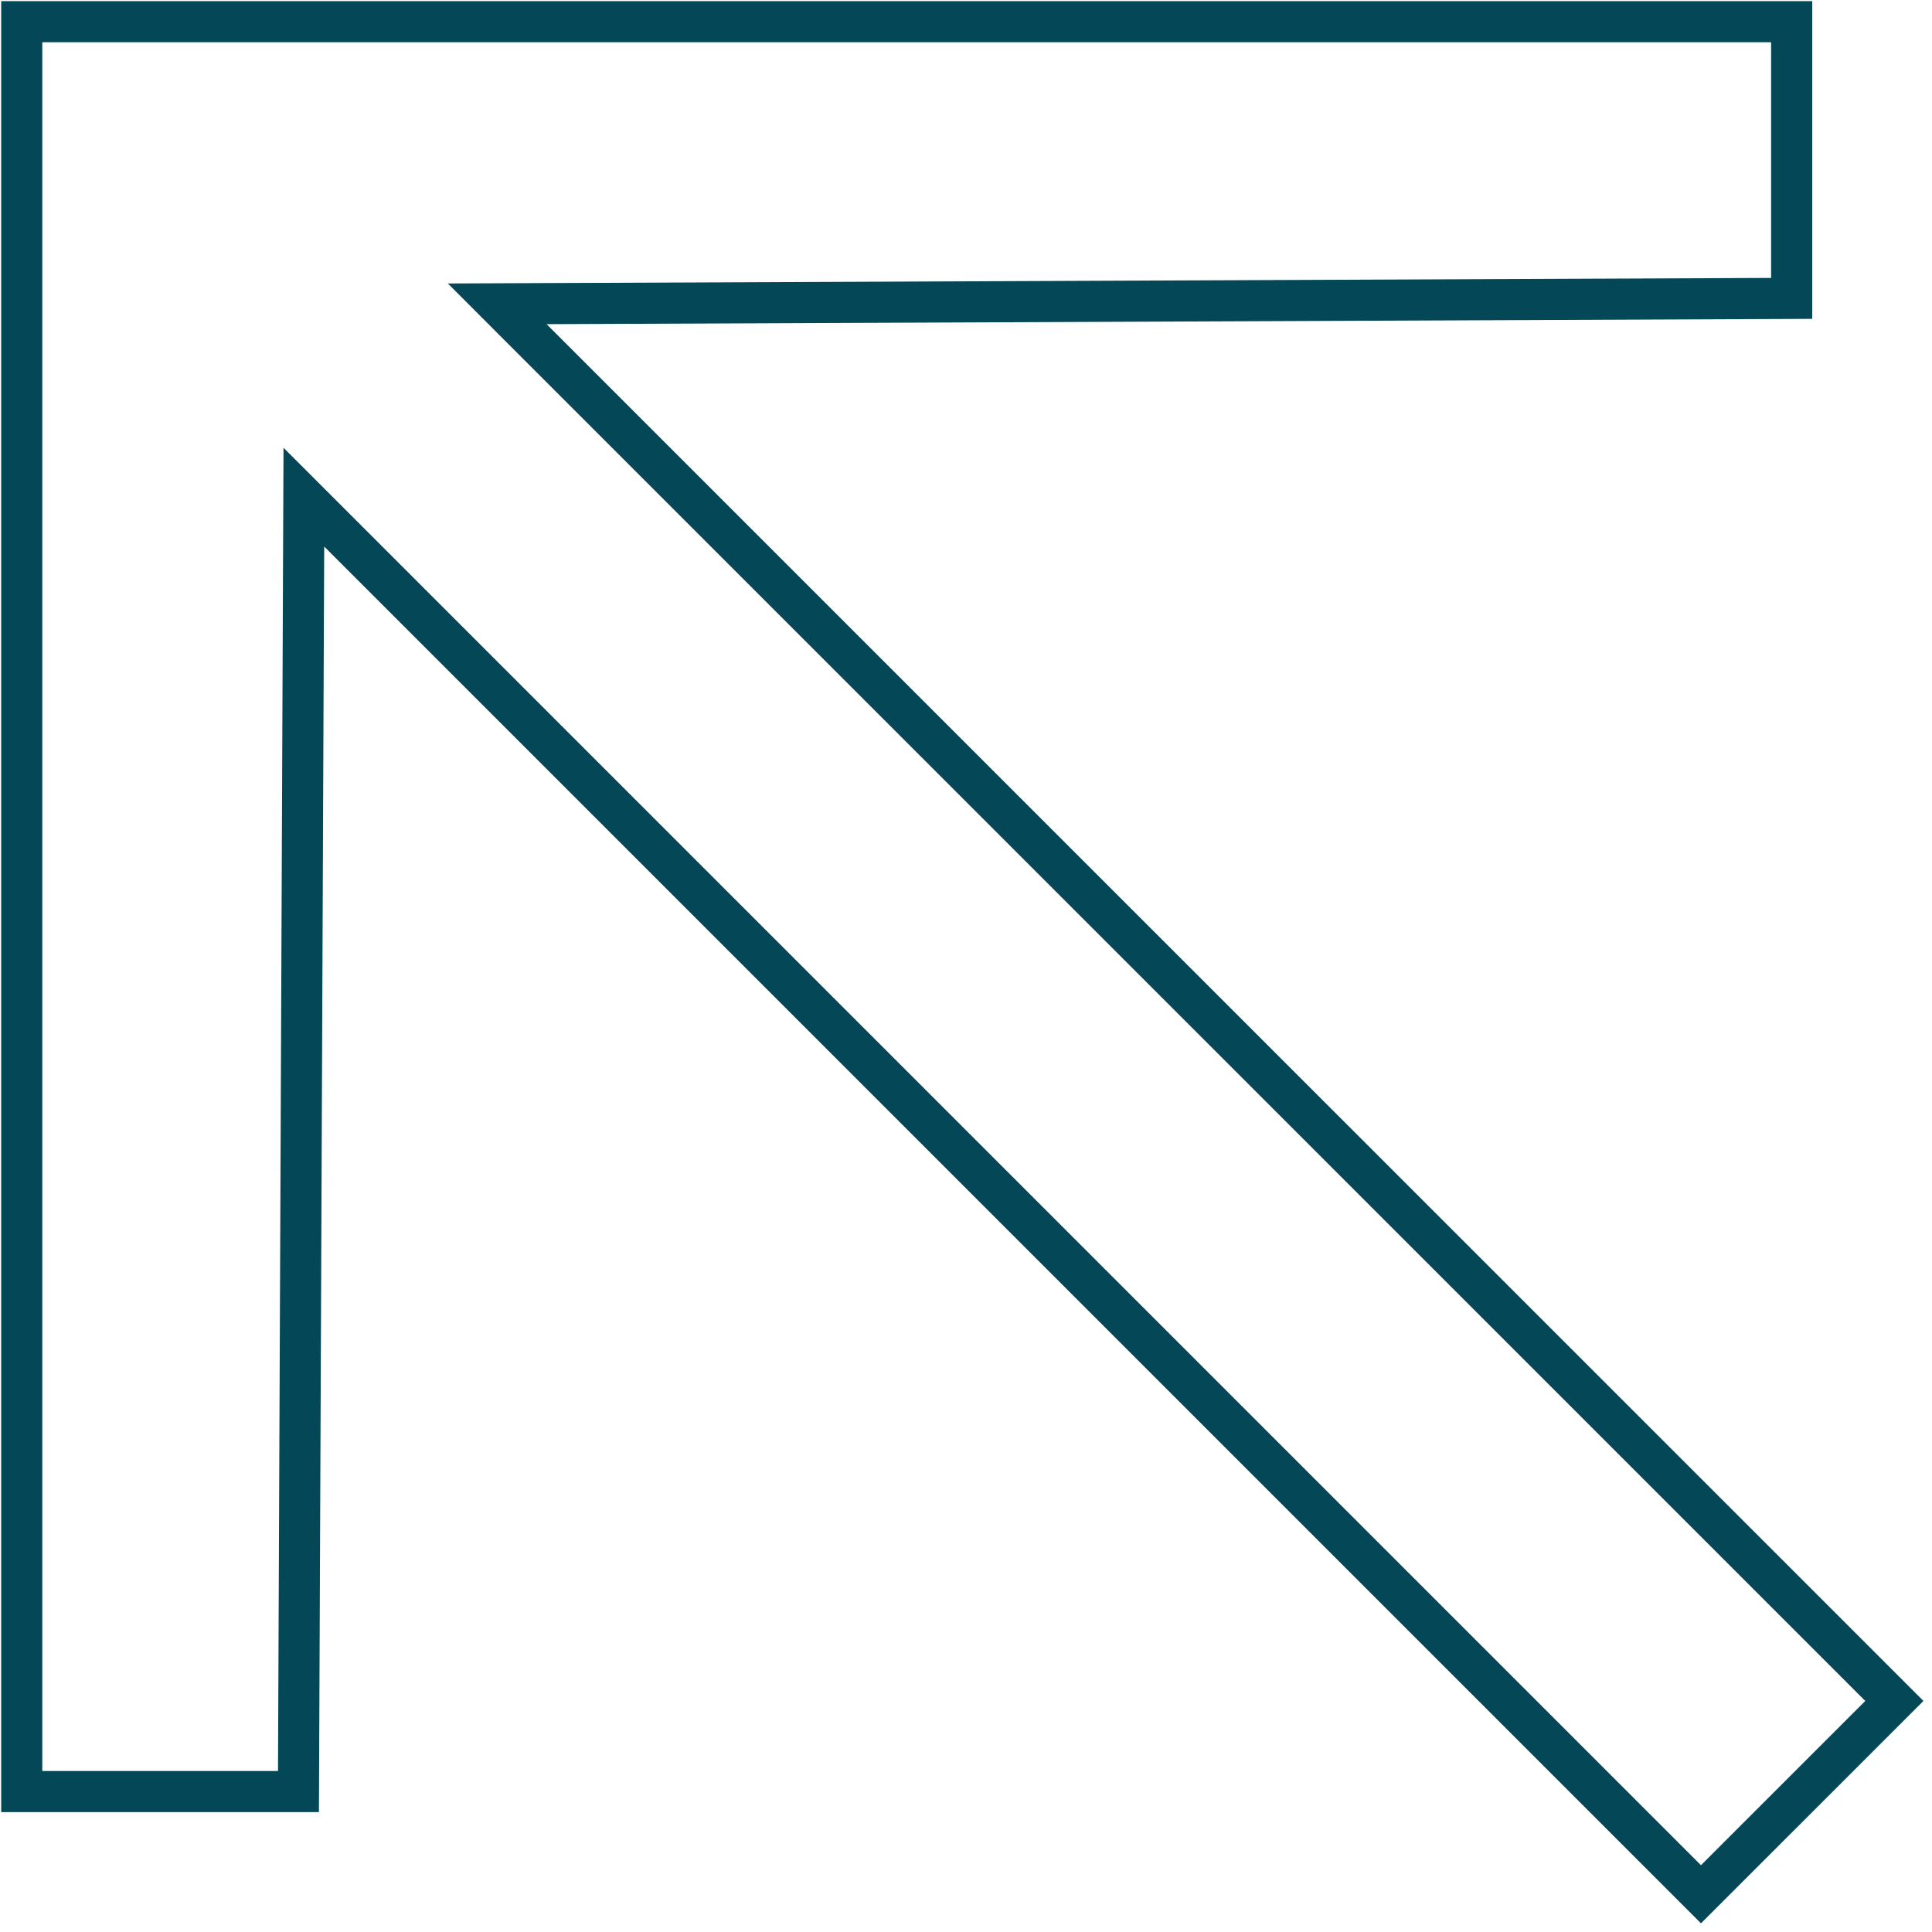
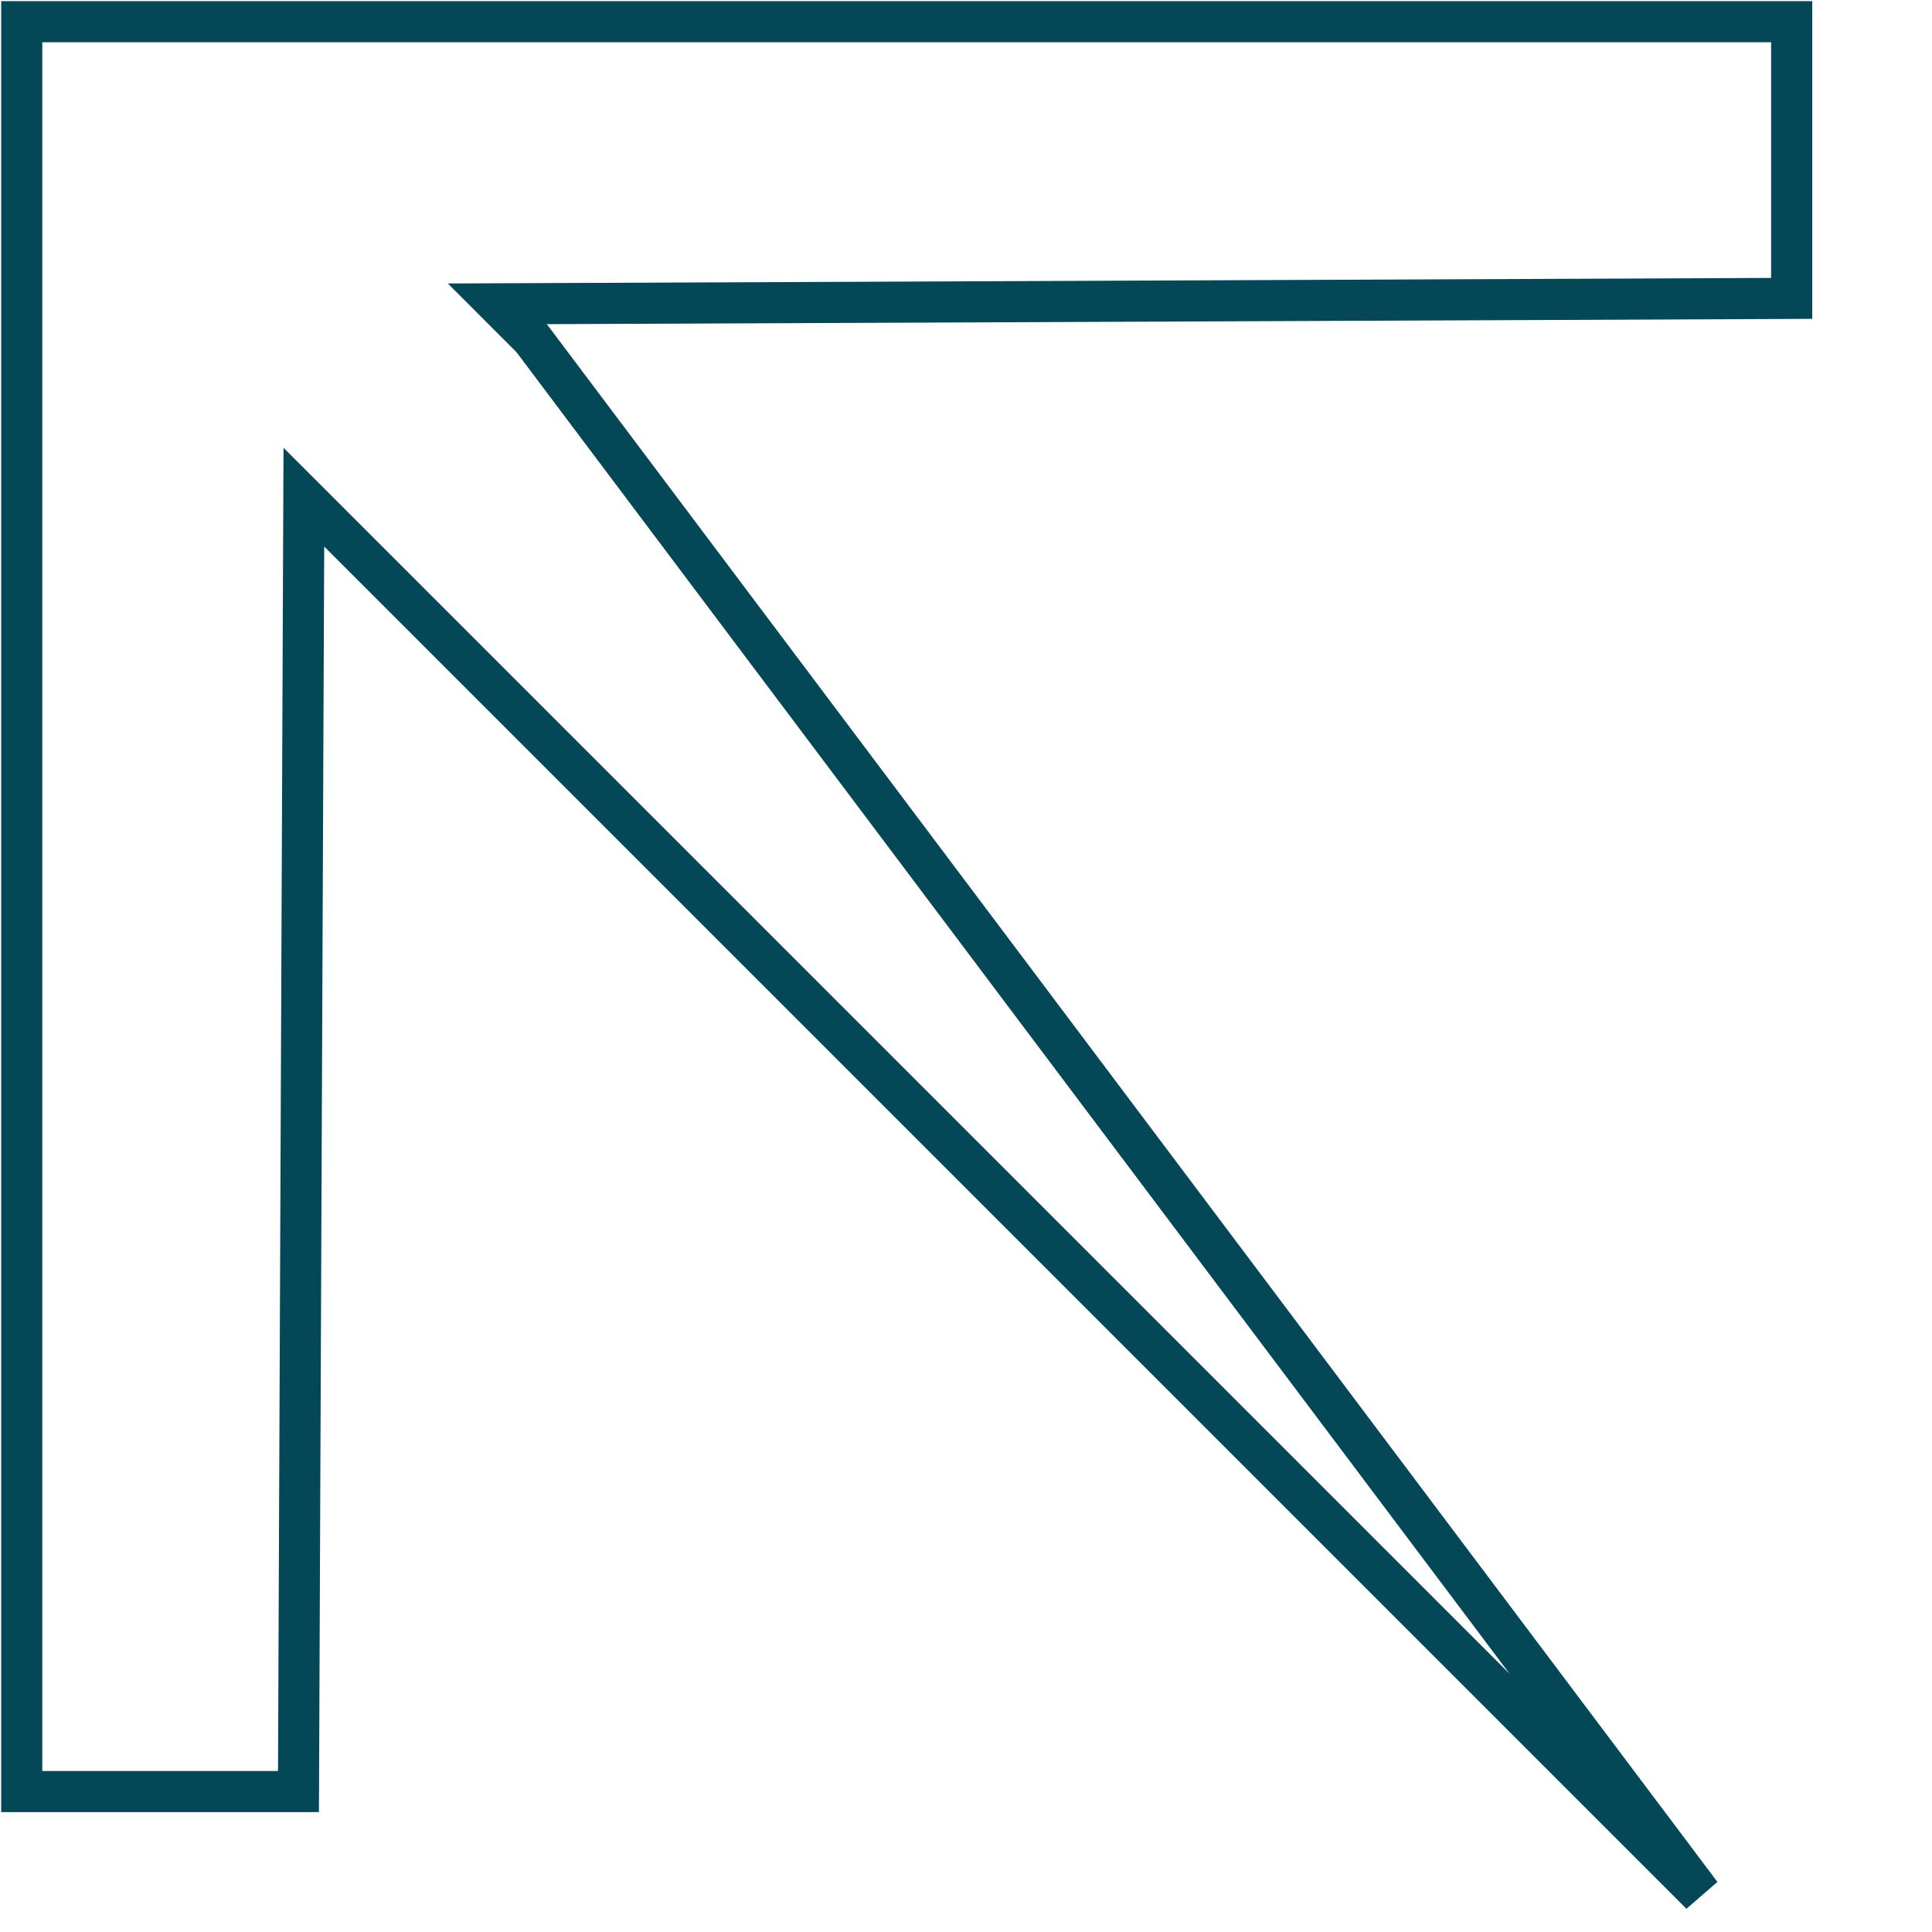
<svg xmlns="http://www.w3.org/2000/svg" width="47" height="47" viewBox="0 0 47 47" fill="none">
-   <path d="M12.944 8.24L46.084 41.379L41.38 46.082L8.241 12.943L7.392 12.094L7.387 13.294L7.261 43.584H0.529V0.528H43.586V7.259L13.296 7.386L12.096 7.391L12.944 8.24Z" stroke="#044757" />
+   <path d="M12.944 8.24L41.38 46.082L8.241 12.943L7.392 12.094L7.387 13.294L7.261 43.584H0.529V0.528H43.586V7.259L13.296 7.386L12.096 7.391L12.944 8.24Z" stroke="#044757" />
</svg>